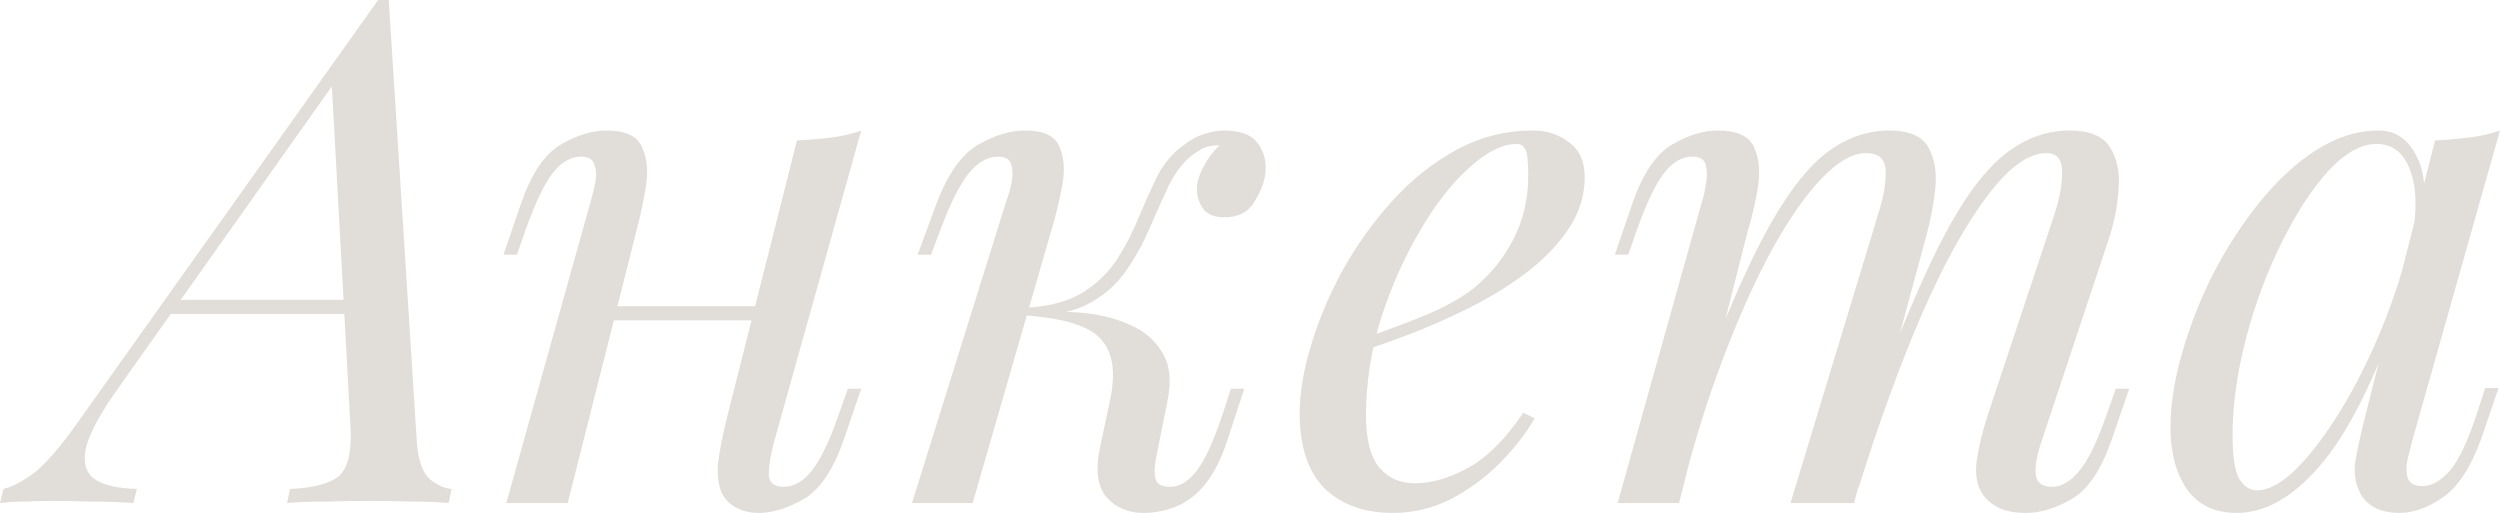
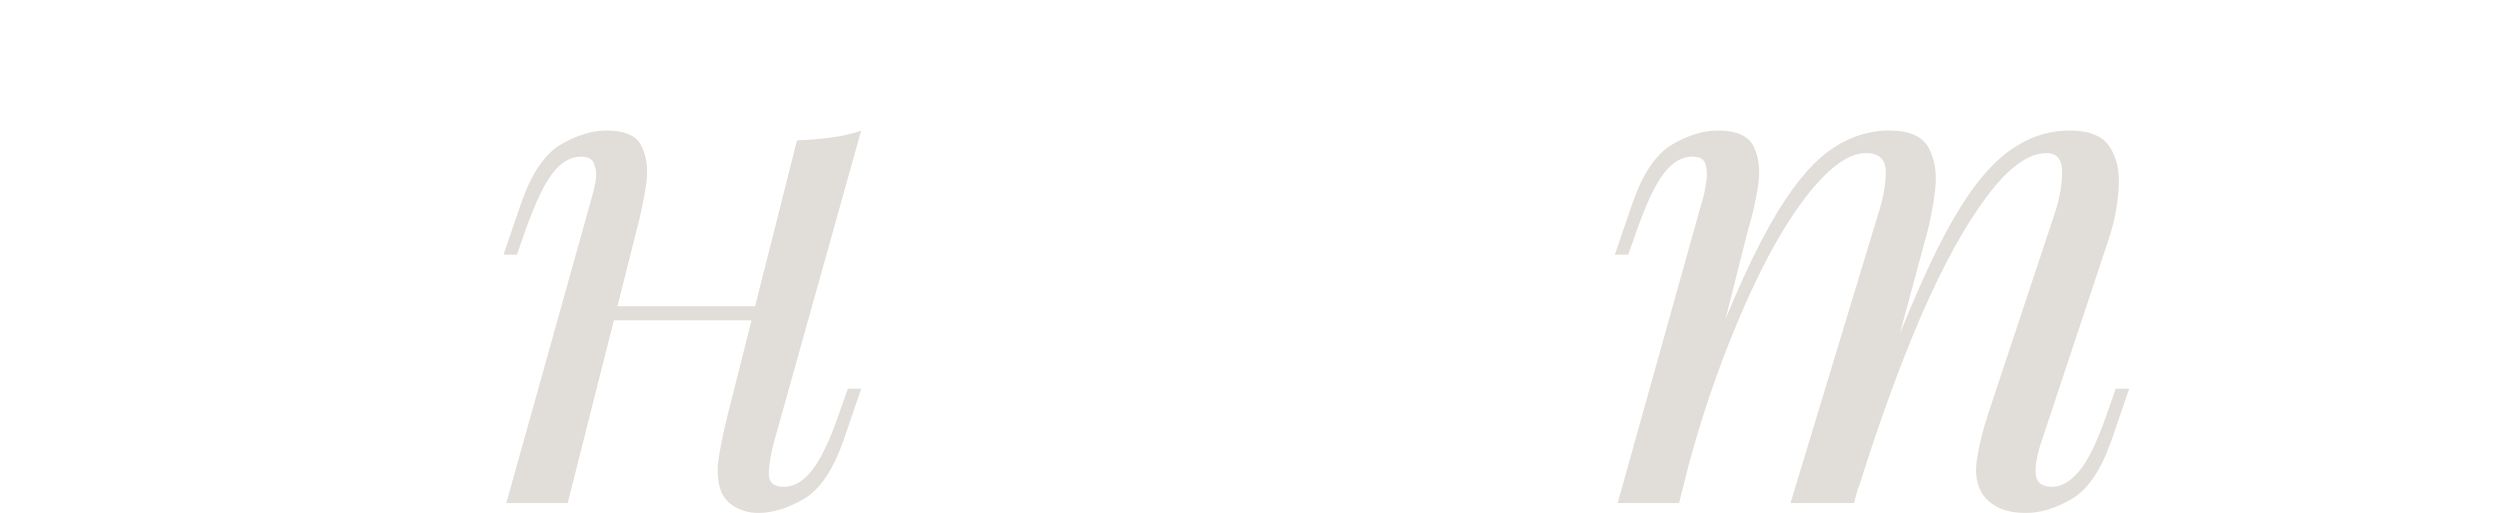
<svg xmlns="http://www.w3.org/2000/svg" viewBox="0 0 106.305 21.81" fill="none">
-   <path d="M5.01 16.53C4.27 17.57 3.82 18.4 3.66 19.02C3.52 19.64 3.64 20.09 4.02 20.37C4.4 20.63 5 20.77 5.82 20.79L5.67 21.39C5.11 21.35 4.53 21.33 3.93 21.33C3.33 21.31 2.77 21.3 2.25 21.3C1.75 21.3 1.33 21.31 0.99 21.33C0.65 21.33 0.32 21.35 0 21.39L0.15 20.79C0.55 20.69 1 20.45 1.5 20.07C1.98 19.67 2.53 19.04 3.15 18.18L16.08 0C16.16 0 16.23 0 16.29 0C16.37 0 16.45 0 16.53 0L17.73 18.87C17.79 19.59 17.97 20.09 18.27 20.37C18.59 20.63 18.9 20.77 19.2 20.79L19.08 21.39C18.68 21.35 18.18 21.33 17.58 21.33C16.98 21.31 16.39 21.3 15.81 21.3C15.09 21.3 14.41 21.31 13.77 21.33C13.13 21.33 12.61 21.35 12.21 21.39L12.33 20.79C13.29 20.75 13.97 20.58 14.37 20.28C14.77 19.96 14.95 19.29 14.91 18.27L14.1 3.45L14.31 3.39L5.01 16.53ZM7.41 12.75H16.17L15.93 13.35H6.87L7.41 12.75Z" fill="#E1DDD9" />
  <path d="M25.1 13.02H33.201V13.62H25.1V13.02ZM24.14 21.39H21.53L25.13 8.52C25.19 8.32 25.25 8.08 25.31 7.8C25.37 7.5 25.36 7.24 25.28 7.02C25.22 6.78 25.031 6.66 24.71 6.66C24.27 6.66 23.87 6.89 23.51 7.35C23.15 7.81 22.77 8.6 22.37 9.72L21.98 10.83H21.41L22.16 8.64C22.6 7.38 23.16 6.55 23.84 6.15C24.52 5.75 25.171 5.55 25.79 5.55C26.59 5.55 27.09 5.78 27.29 6.24C27.51 6.68 27.57 7.23 27.47 7.89C27.37 8.53 27.24 9.15 27.08 9.75L24.14 21.39ZM32.9 18.84C32.76 19.38 32.69 19.83 32.69 20.19C32.71 20.53 32.921 20.7 33.32 20.7C33.76 20.7 34.16 20.47 34.52 20.01C34.9 19.53 35.28 18.74 35.66 17.64L36.051 16.53H36.62L35.87 18.72C35.43 19.98 34.87 20.81 34.19 21.21C33.51 21.61 32.86 21.81 32.241 21.81C31.92 21.81 31.62 21.74 31.34 21.6C31.06 21.46 30.85 21.26 30.71 21C30.55 20.66 30.49 20.23 30.53 19.71C30.59 19.19 30.73 18.49 30.95 17.61L33.89 5.97C34.39 5.95 34.87 5.91 35.33 5.85C35.81 5.79 36.24 5.69 36.62 5.55L32.9 18.84Z" fill="#E1DDD9" />
-   <path d="M49.158 19.47C49.079 19.91 49.079 20.23 49.158 20.43C49.239 20.61 49.438 20.7 49.759 20.7C50.159 20.7 50.528 20.48 50.869 20.04C51.229 19.58 51.598 18.78 51.979 17.64L52.339 16.53H52.909L52.189 18.72C51.929 19.52 51.608 20.15 51.229 20.61C50.869 21.05 50.459 21.36 49.999 21.54C49.558 21.72 49.099 21.81 48.618 21.81C47.979 21.81 47.459 21.59 47.059 21.15C46.659 20.69 46.568 19.96 46.789 18.96L47.209 16.98C47.449 15.82 47.319 14.97 46.818 14.43C46.339 13.87 45.259 13.53 43.578 13.41V13.29C44.339 13.23 45.109 13.23 45.888 13.29C46.688 13.35 47.398 13.52 48.019 13.8C48.639 14.06 49.109 14.46 49.428 15C49.749 15.52 49.818 16.21 49.639 17.07L49.158 19.47ZM51.799 6.18C51.559 6.18 51.348 6.22 51.168 6.3C51.009 6.38 50.849 6.48 50.689 6.6C50.309 6.9 49.978 7.33 49.698 7.89C49.438 8.45 49.168 9.05 48.888 9.69C48.628 10.31 48.299 10.91 47.898 11.49C47.518 12.05 47.009 12.51 46.369 12.87C45.748 13.23 44.938 13.4 43.939 13.38L43.639 13.41L43.698 13.08C44.678 13.02 45.468 12.8 46.069 12.42C46.669 12.04 47.149 11.57 47.508 11.01C47.869 10.45 48.169 9.87 48.409 9.27C48.669 8.65 48.929 8.07 49.189 7.53C49.469 6.99 49.818 6.56 50.238 6.24C50.599 5.96 50.918 5.78 51.198 5.7C51.499 5.6 51.779 5.55 52.039 5.55C52.739 5.55 53.218 5.73 53.478 6.09C53.739 6.43 53.849 6.84 53.809 7.32C53.788 7.68 53.638 8.09 53.358 8.55C53.098 9.01 52.668 9.24 52.069 9.24C51.628 9.24 51.318 9.11 51.139 8.85C50.959 8.57 50.879 8.27 50.898 7.95C50.918 7.67 51.019 7.37 51.198 7.05C51.379 6.71 51.598 6.42 51.858 6.18C51.839 6.18 51.829 6.18 51.829 6.18C51.829 6.18 51.819 6.18 51.799 6.18ZM41.359 21.39H38.779L42.799 8.52C42.878 8.32 42.949 8.08 43.008 7.8C43.069 7.5 43.069 7.24 43.008 7.02C42.949 6.78 42.758 6.66 42.439 6.66C41.999 6.66 41.589 6.89 41.209 7.35C40.828 7.81 40.428 8.6 40.008 9.72L39.589 10.83H39.019L39.829 8.64C40.308 7.38 40.899 6.55 41.599 6.15C42.299 5.75 42.959 5.55 43.578 5.55C44.378 5.55 44.869 5.78 45.048 6.24C45.249 6.68 45.289 7.23 45.169 7.89C45.048 8.53 44.899 9.15 44.719 9.75L41.359 21.39Z" fill="#E1DDD9" />
-   <path d="M57.425 14.58C58.545 14.2 59.555 13.83 60.455 13.47C61.375 13.09 62.105 12.69 62.645 12.27C63.365 11.69 63.935 10.99 64.355 10.17C64.775 9.35 64.985 8.45 64.985 7.47C64.985 6.89 64.945 6.52 64.865 6.36C64.785 6.2 64.665 6.12 64.505 6.12C63.885 6.12 63.205 6.46 62.465 7.14C61.725 7.8 61.025 8.7 60.365 9.84C59.705 10.96 59.155 12.2 58.715 13.56C58.295 14.92 58.085 16.29 58.085 17.67C58.085 18.69 58.275 19.43 58.655 19.89C59.035 20.33 59.535 20.55 60.155 20.55C60.875 20.55 61.635 20.33 62.435 19.89C63.235 19.45 64.015 18.67 64.775 17.55L65.255 17.79C64.875 18.45 64.375 19.09 63.755 19.71C63.135 20.33 62.435 20.84 61.655 21.24C60.895 21.62 60.085 21.81 59.225 21.81C58.005 21.81 57.035 21.46 56.315 20.76C55.615 20.04 55.265 18.98 55.265 17.58C55.265 16.72 55.425 15.76 55.745 14.7C56.065 13.62 56.515 12.55 57.095 11.49C57.695 10.41 58.405 9.42 59.225 8.52C60.045 7.62 60.955 6.9 61.955 6.36C62.955 5.82 64.025 5.55 65.165 5.55C65.785 5.55 66.305 5.72 66.725 6.06C67.165 6.38 67.385 6.87 67.385 7.53C67.385 8.33 67.145 9.08 66.665 9.78C66.205 10.46 65.585 11.09 64.805 11.67C64.045 12.23 63.215 12.73 62.315 13.17C61.415 13.61 60.535 13.99 59.675 14.31C58.815 14.63 58.055 14.89 57.395 15.09L57.425 14.58Z" fill="#E1DDD9" />
  <path d="M71.396 21.39H68.786L72.386 8.52C72.446 8.34 72.496 8.11 72.536 7.83C72.596 7.53 72.596 7.26 72.536 7.02C72.476 6.78 72.286 6.66 71.966 6.66C71.526 6.66 71.126 6.89 70.766 7.35C70.406 7.81 70.026 8.6 69.626 9.72L69.236 10.83H68.666L69.416 8.64C69.856 7.38 70.416 6.55 71.096 6.15C71.776 5.75 72.426 5.55 73.046 5.55C73.846 5.55 74.356 5.78 74.576 6.24C74.796 6.7 74.856 7.26 74.756 7.92C74.656 8.56 74.516 9.17 74.336 9.75L71.396 21.39ZM79.886 9.03C80.086 8.41 80.186 7.84 80.186 7.32C80.186 6.78 79.906 6.51 79.346 6.51C78.786 6.51 78.166 6.86 77.486 7.56C76.826 8.24 76.146 9.2 75.446 10.44C74.766 11.66 74.106 13.09 73.466 14.73C72.826 16.35 72.256 18.09 71.756 19.95L72.746 15.15C73.666 12.75 74.526 10.85 75.326 9.45C76.126 8.05 76.926 7.05 77.726 6.45C78.546 5.85 79.416 5.55 80.336 5.55C81.196 5.55 81.756 5.8 82.016 6.3C82.276 6.78 82.366 7.37 82.286 8.07C82.206 8.77 82.076 9.44 81.896 10.08L78.836 21.39H76.136L79.886 9.03ZM87.386 9.03C87.586 8.41 87.686 7.84 87.686 7.32C87.686 6.78 87.466 6.51 87.026 6.51C86.246 6.51 85.396 7.13 84.476 8.37C83.556 9.59 82.626 11.28 81.686 13.44C80.766 15.58 79.876 18.03 79.016 20.79L79.706 16.95C80.486 14.87 81.206 13.11 81.866 11.67C82.526 10.21 83.176 9.03 83.816 8.13C84.456 7.23 85.116 6.58 85.796 6.18C86.476 5.76 87.216 5.55 88.016 5.55C88.856 5.55 89.426 5.79 89.726 6.27C90.026 6.75 90.146 7.34 90.086 8.04C90.046 8.72 89.916 9.4 89.696 10.08L86.786 18.84C86.586 19.46 86.516 19.93 86.576 20.25C86.636 20.55 86.866 20.7 87.266 20.7C87.646 20.7 88.016 20.49 88.376 20.07C88.756 19.65 89.156 18.84 89.576 17.64L89.966 16.53H90.536L89.786 18.72C89.346 19.98 88.786 20.81 88.106 21.21C87.426 21.61 86.776 21.81 86.156 21.81C85.656 21.81 85.256 21.73 84.956 21.57C84.676 21.43 84.456 21.24 84.296 21C84.056 20.62 83.976 20.15 84.056 19.59C84.136 19.01 84.296 18.35 84.536 17.61L87.386 9.03Z" fill="#E1DDD9" />
-   <path d="M95.984 20.85C96.464 20.85 97.014 20.55 97.634 19.95C98.254 19.33 98.884 18.5 99.524 17.46C100.164 16.42 100.754 15.24 101.294 13.92C101.834 12.6 102.264 11.23 102.584 9.81L102.074 13.05C100.934 16.25 99.784 18.51 98.624 19.83C97.484 21.15 96.314 21.81 95.114 21.81C94.174 21.81 93.464 21.47 92.984 20.79C92.524 20.11 92.294 19.24 92.294 18.18C92.294 17.22 92.454 16.18 92.774 15.06C93.094 13.92 93.534 12.79 94.094 11.67C94.674 10.55 95.334 9.53 96.074 8.61C96.814 7.69 97.614 6.95 98.474 6.39C99.354 5.83 100.244 5.55 101.144 5.55C101.844 5.55 102.374 5.9 102.734 6.6C103.114 7.28 103.194 8.24 102.974 9.48L102.644 9.66C102.784 8.6 102.714 7.75 102.434 7.11C102.154 6.45 101.694 6.12 101.054 6.12C100.394 6.12 99.704 6.51 98.984 7.29C98.284 8.07 97.624 9.09 97.004 10.35C96.384 11.59 95.884 12.94 95.504 14.4C95.124 15.84 94.934 17.22 94.934 18.54C94.934 19.4 95.024 20 95.204 20.34C95.404 20.68 95.664 20.85 95.984 20.85ZM103.544 5.97C104.024 5.95 104.504 5.91 104.984 5.85C105.464 5.79 105.904 5.69 106.304 5.55L102.554 18.81C102.514 18.99 102.454 19.23 102.374 19.53C102.314 19.81 102.314 20.07 102.374 20.31C102.454 20.55 102.664 20.67 103.004 20.67C103.404 20.67 103.794 20.45 104.174 20.01C104.554 19.57 104.934 18.77 105.314 17.61L105.674 16.5H106.244L105.494 18.69C105.054 19.89 104.514 20.71 103.874 21.15C103.234 21.59 102.624 21.81 102.044 21.81C101.264 21.81 100.714 21.55 100.394 21.03C100.134 20.57 100.064 20.04 100.184 19.44C100.304 18.82 100.444 18.2 100.604 17.58L103.544 5.97Z" fill="#E1DDD9" />
</svg>